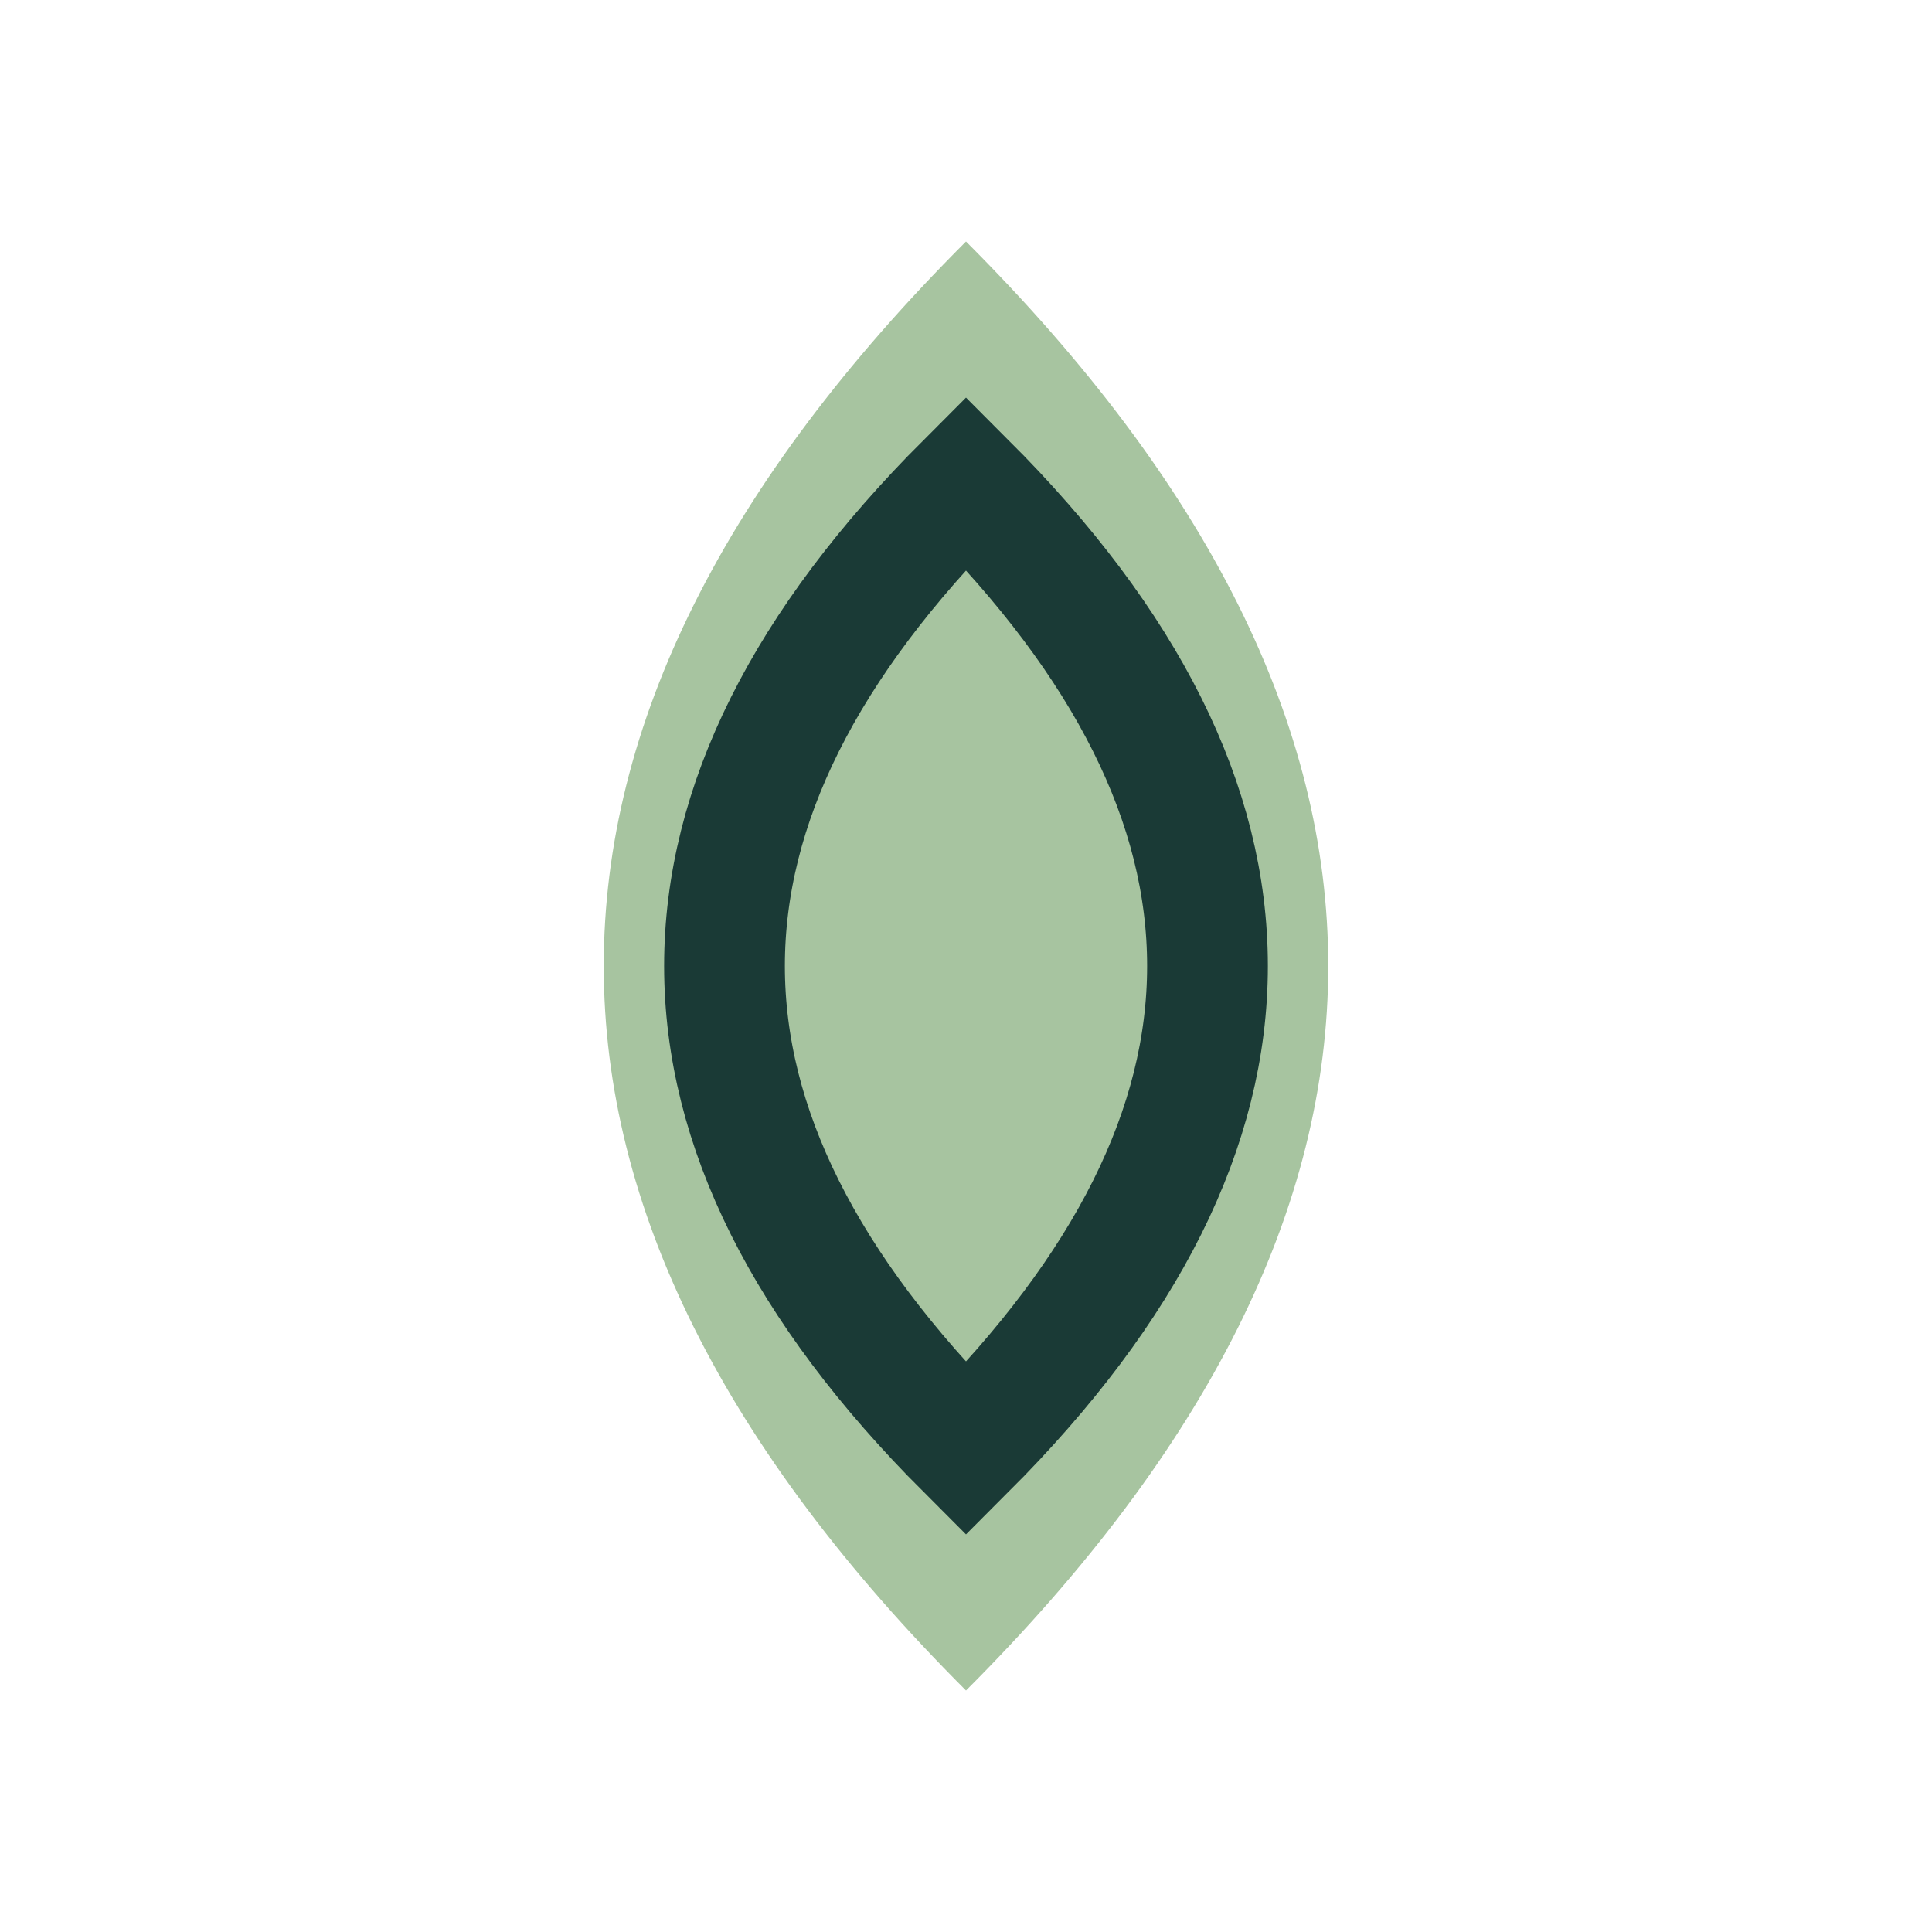
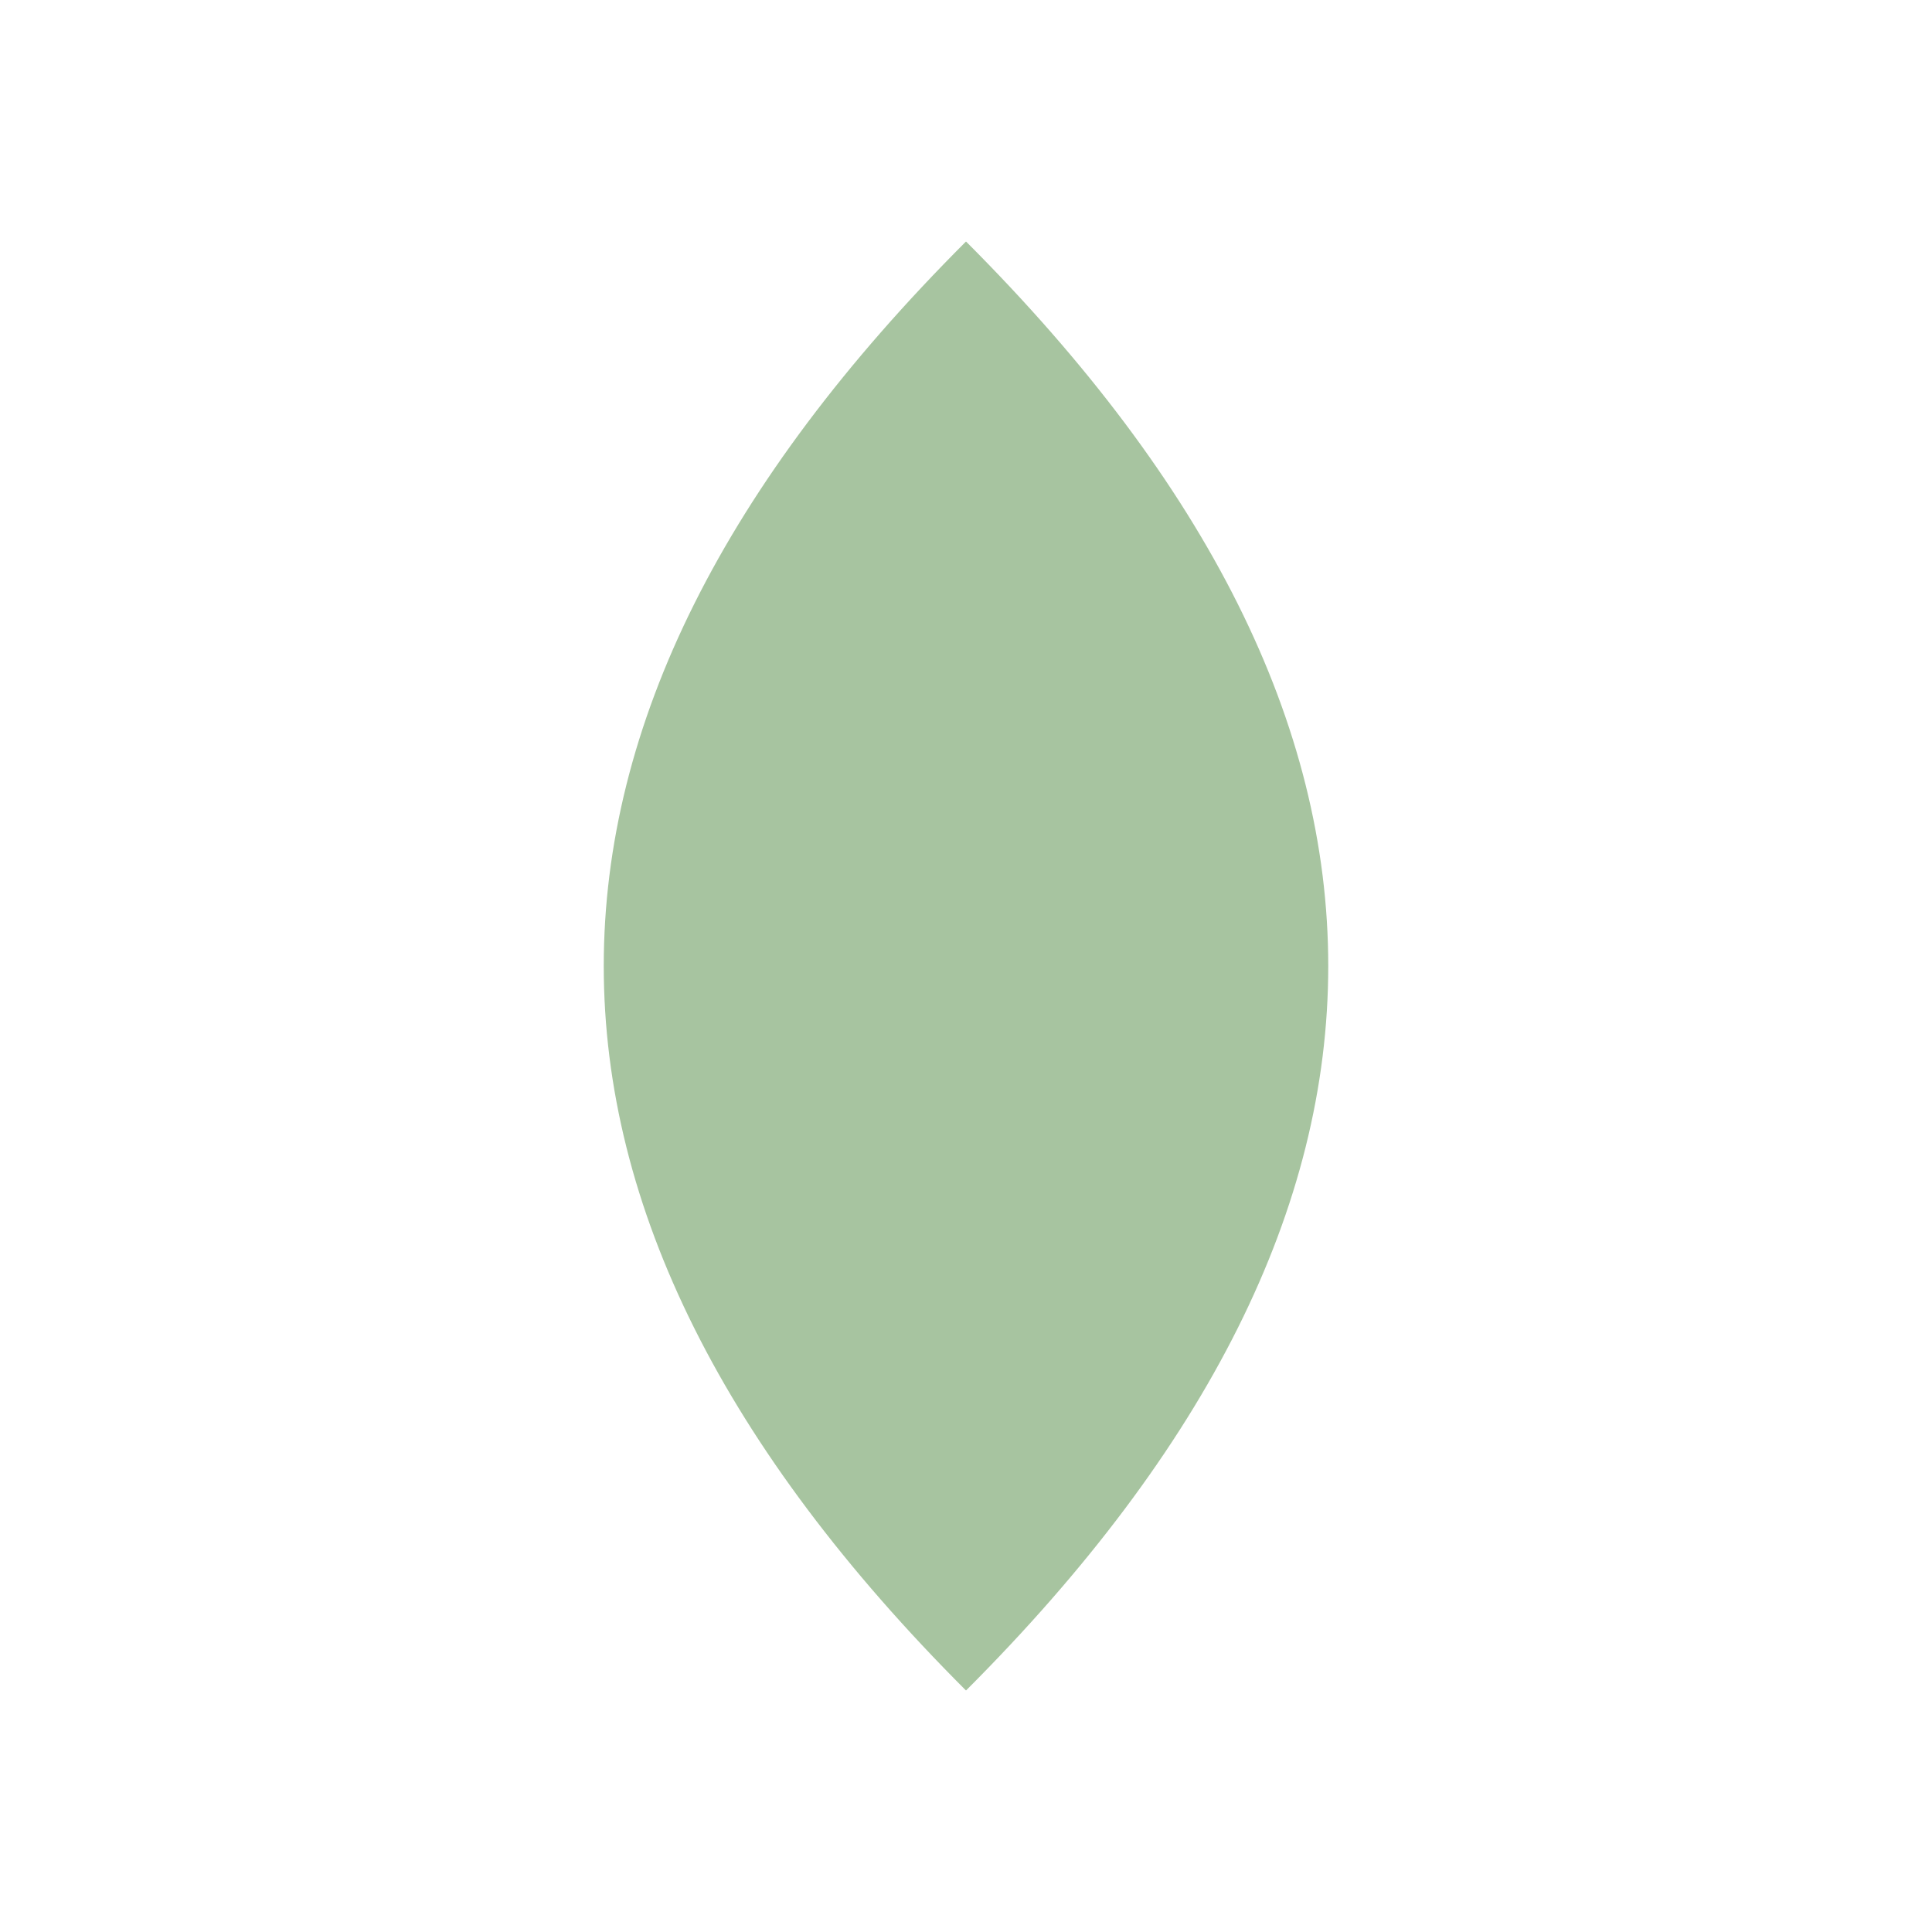
<svg xmlns="http://www.w3.org/2000/svg" width="32" height="32" viewBox="0 0 32 32">
  <path d="M16 28 Q4 16 16 4 Q28 16 16 28 Z" fill="#A7C4A0" />
-   <path d="M16 24 Q8 16 16 8 Q24 16 16 24 Z" fill="none" stroke="#1A3A36" stroke-width="2" />
</svg>